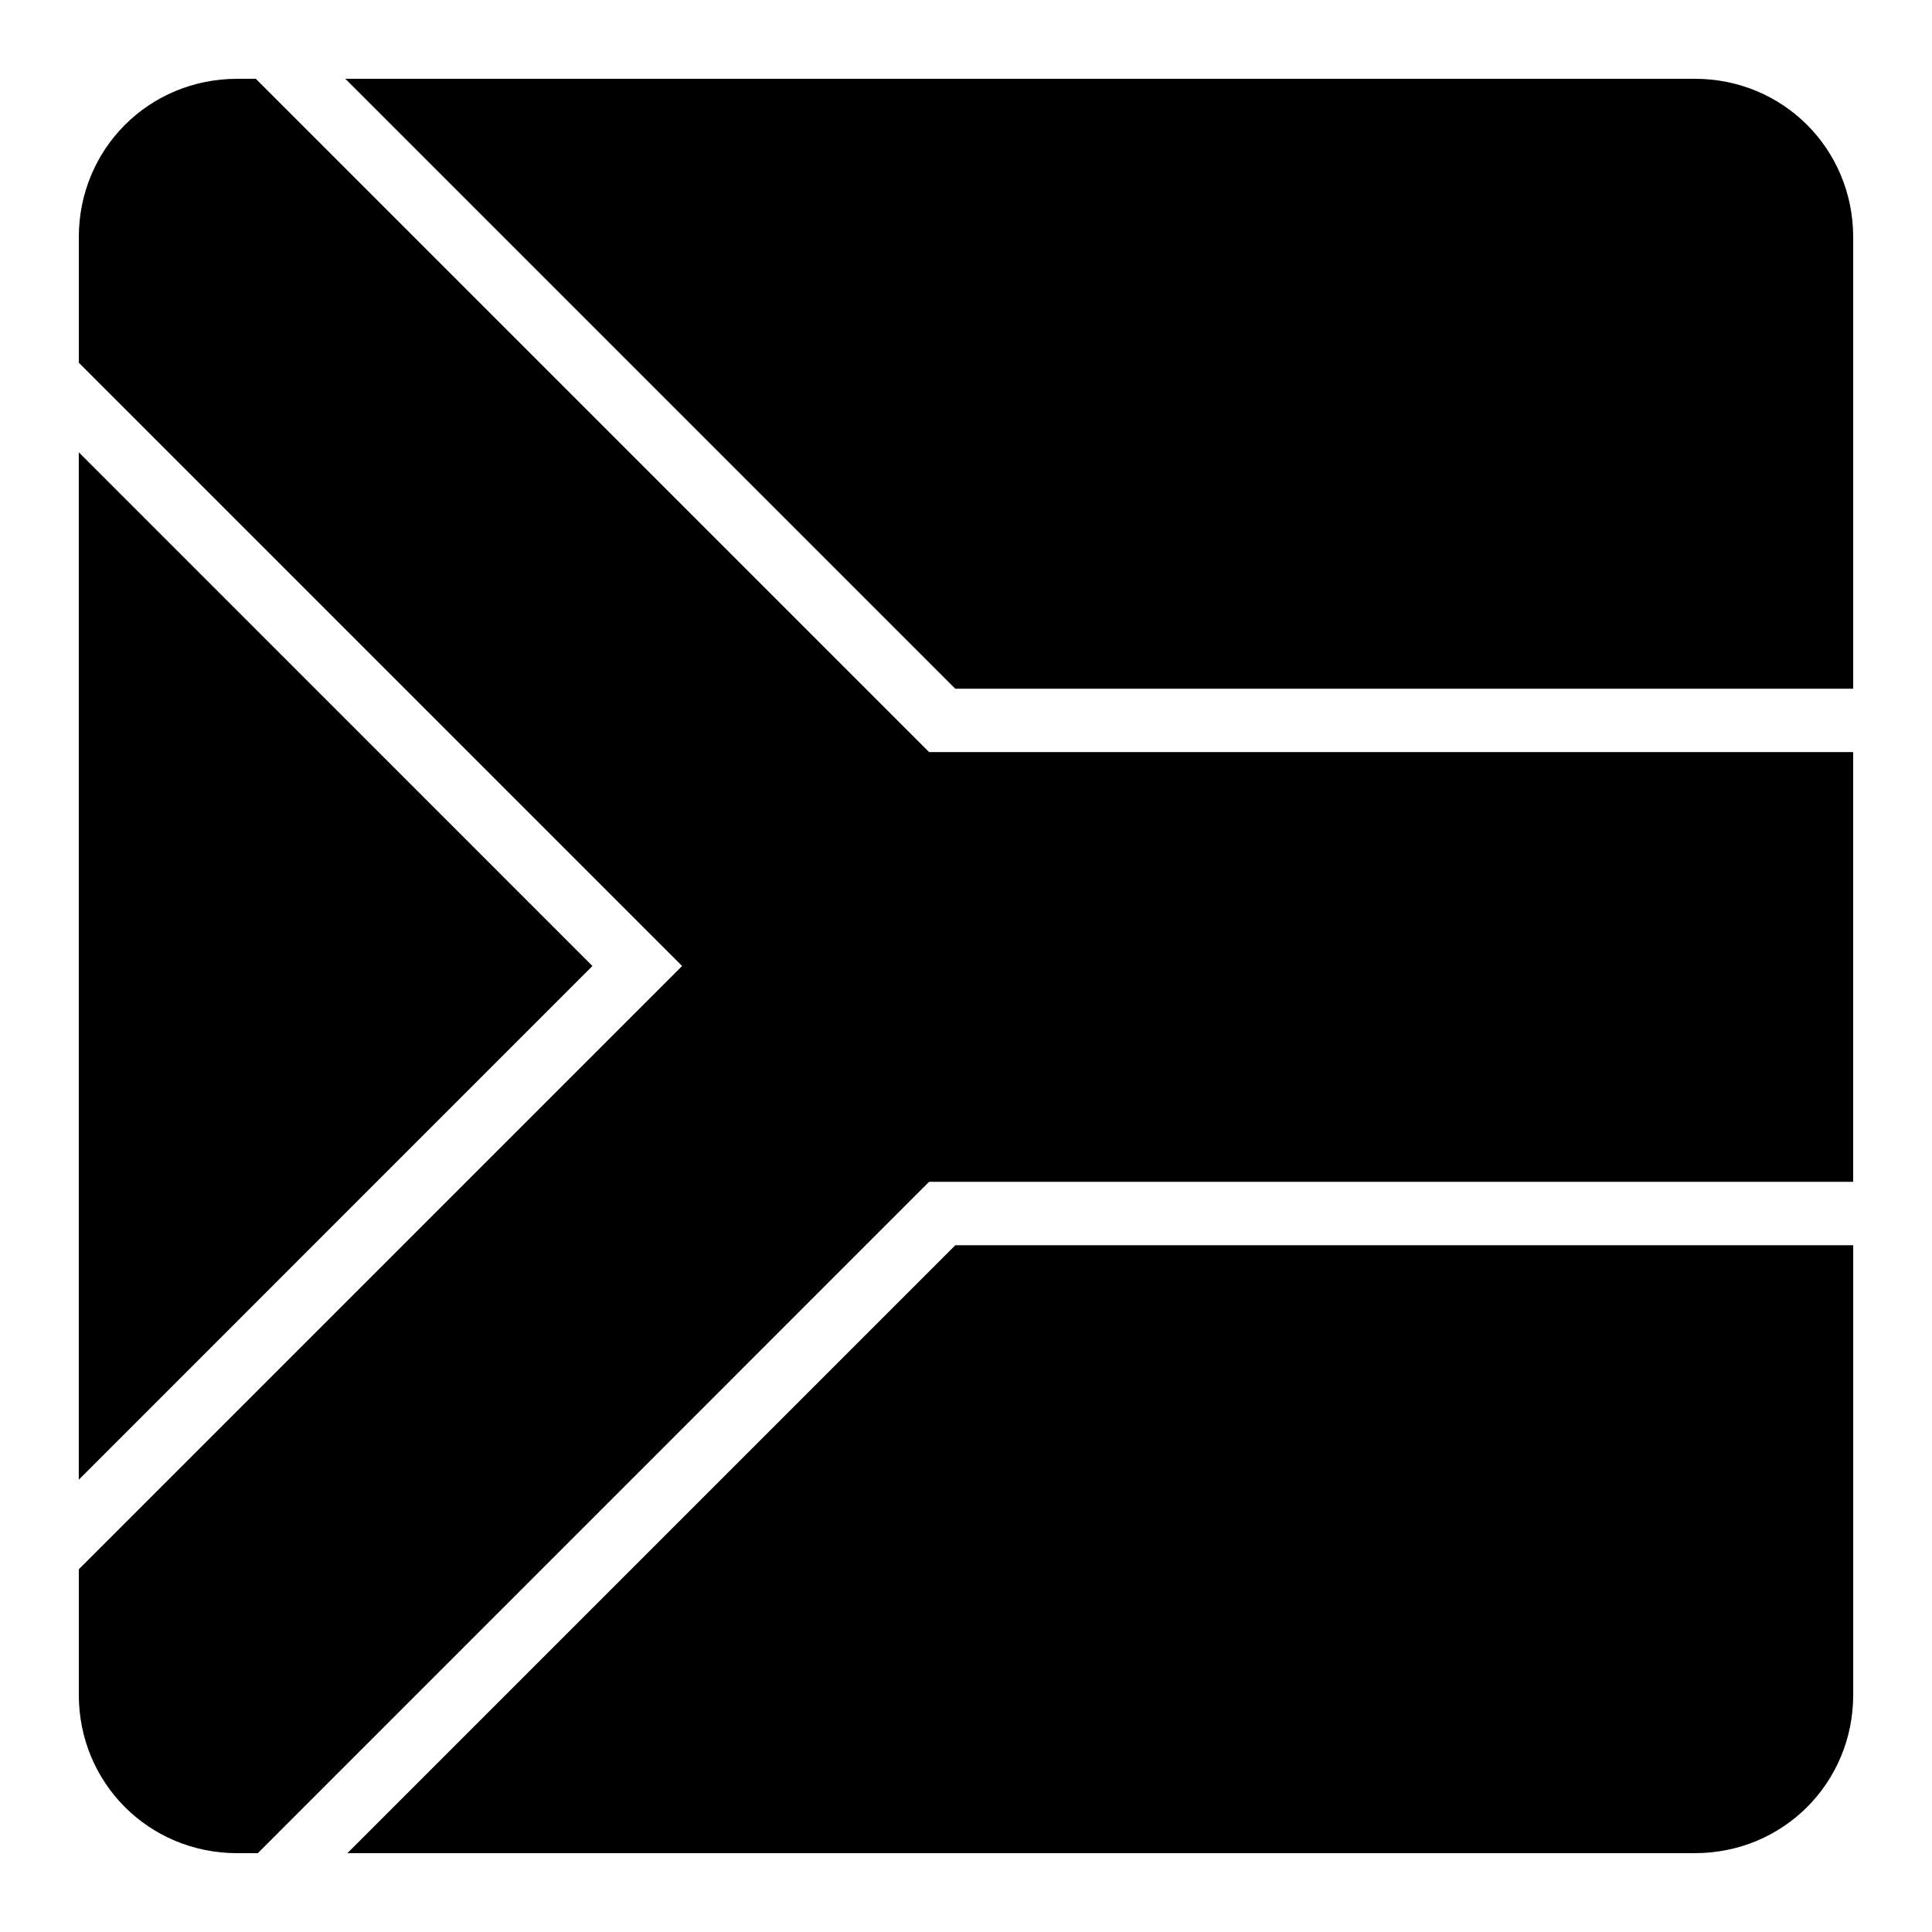
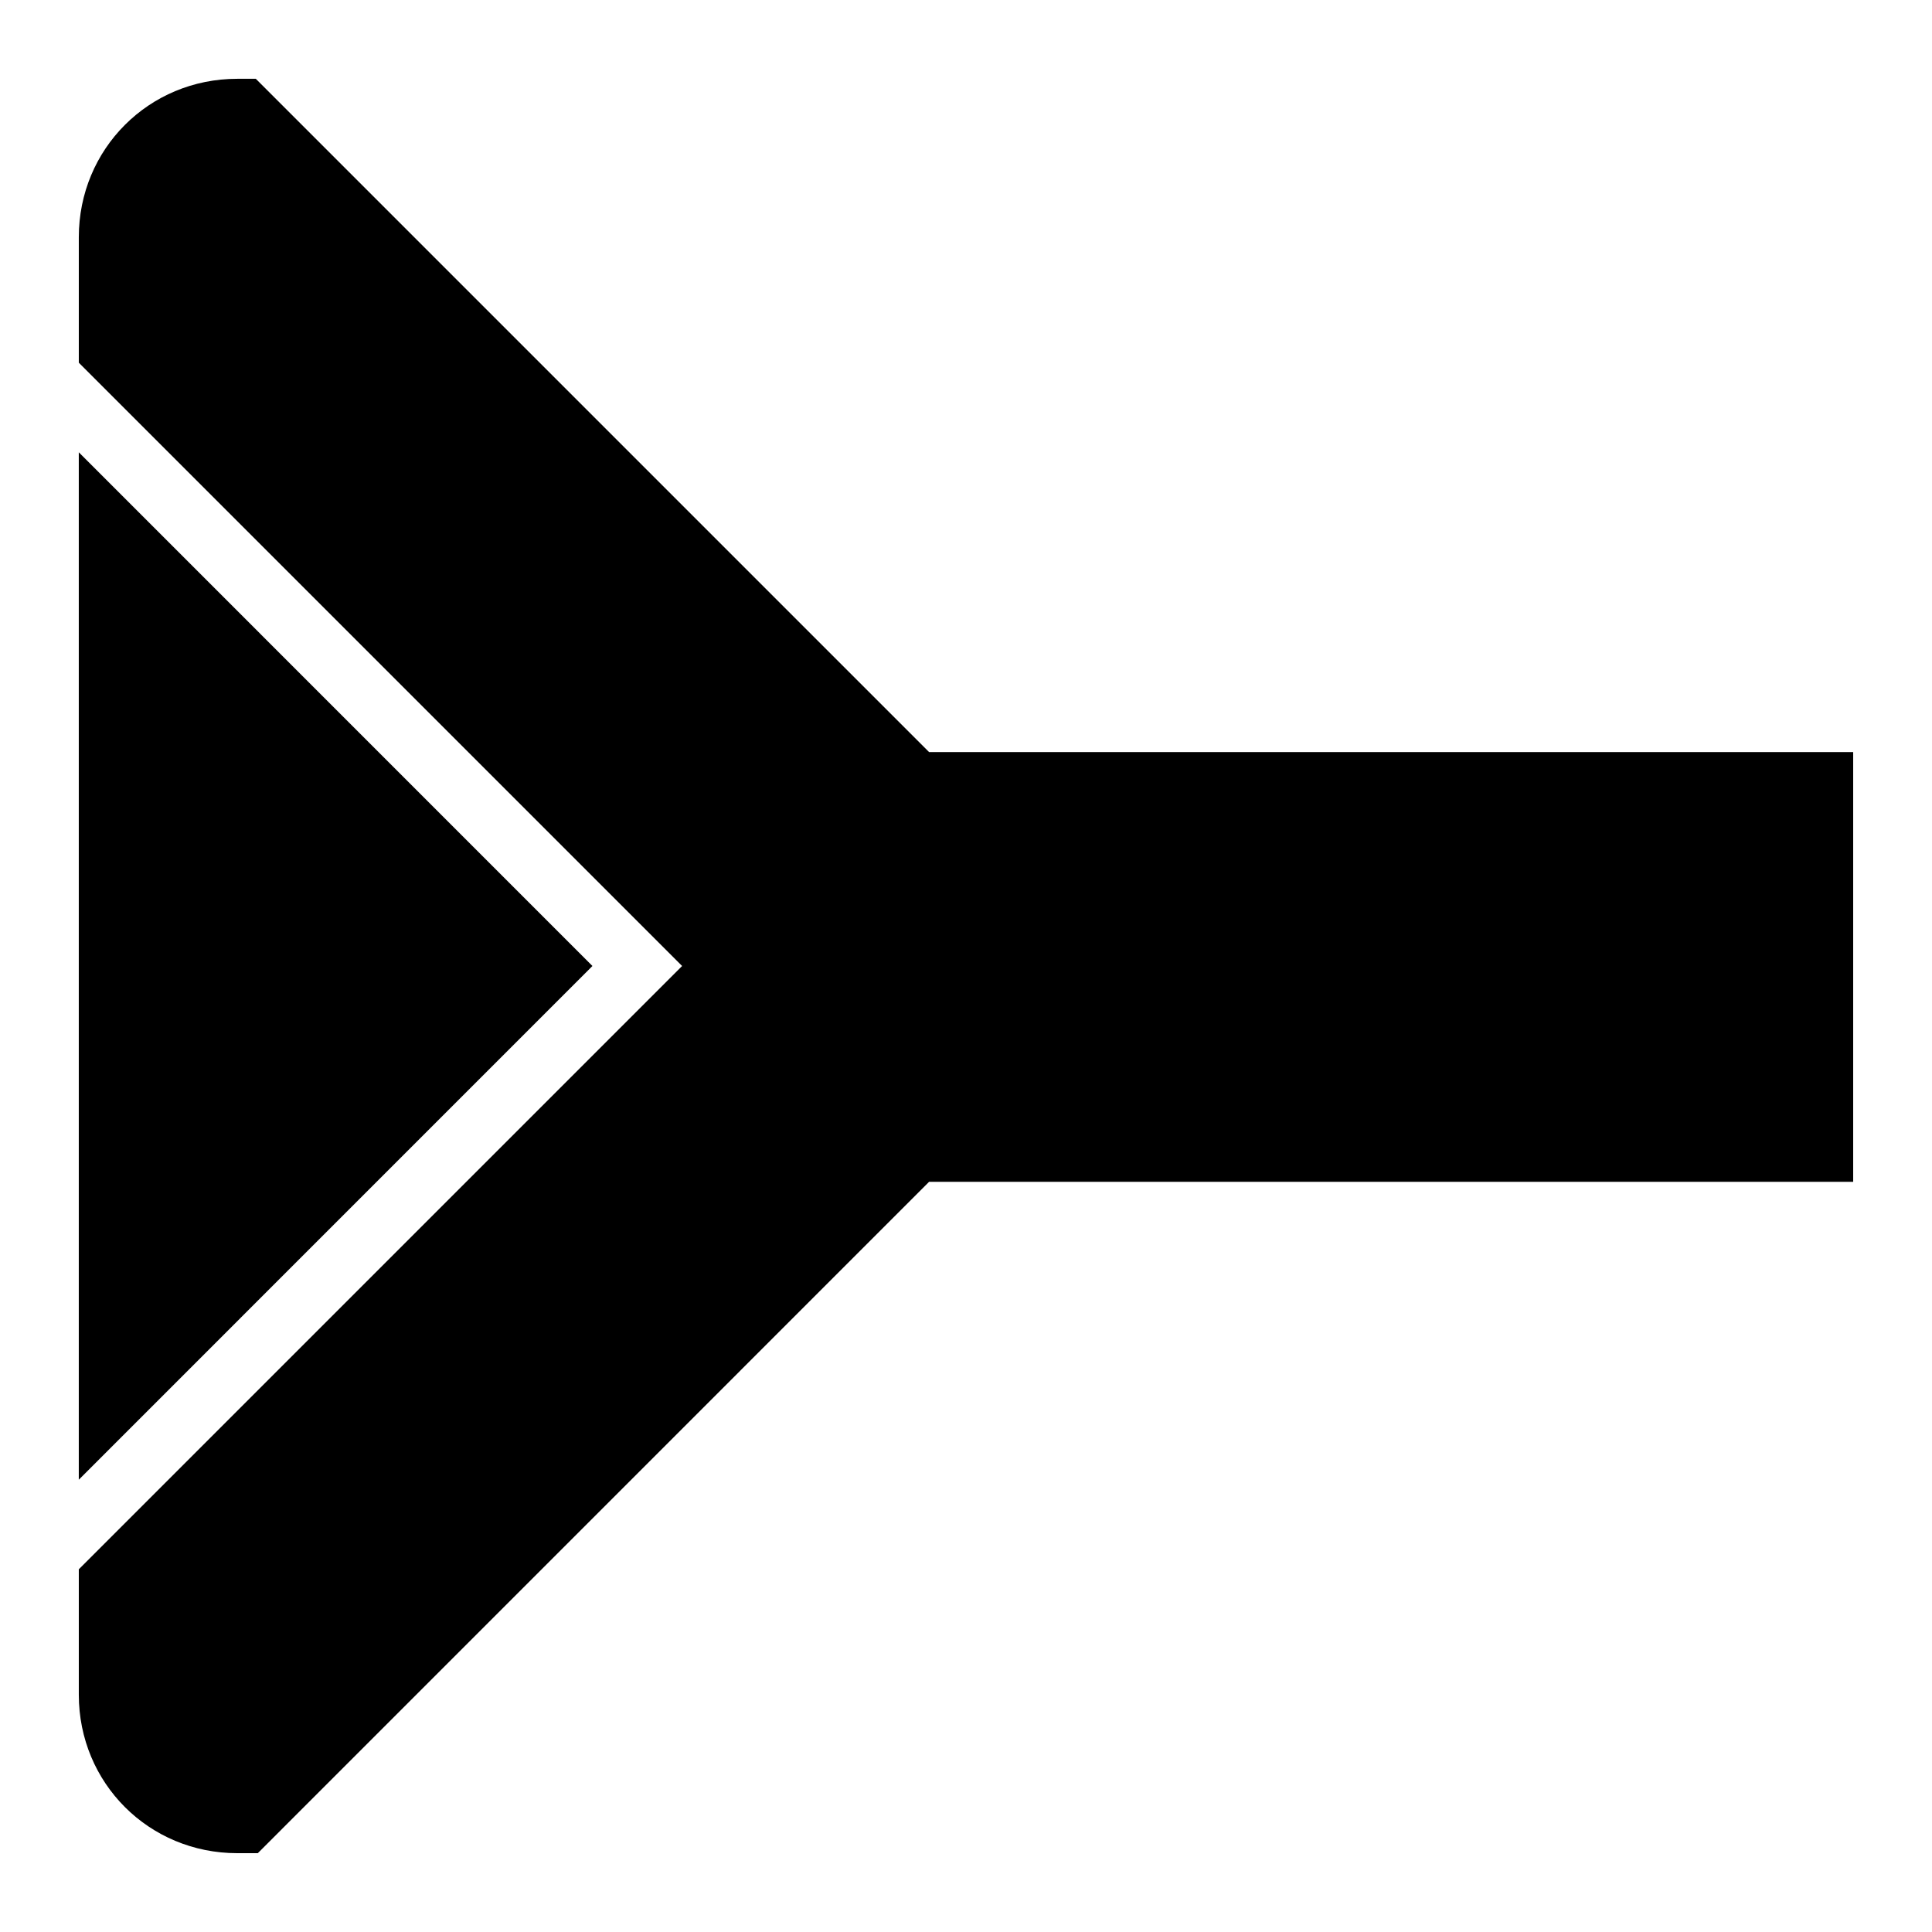
<svg xmlns="http://www.w3.org/2000/svg" fill="#000000" width="800px" height="800px" version="1.1" viewBox="144 144 512 512">
  <g>
    <path d="m206.87 164.88h4.922l178.43 178.43h244.89v113.88h-244.89l-177.9 177.92h-5.453c-23.406 0-41.984-18.578-41.984-41.984v-33.25l159.88-159.88-159.88-159.88v-33.25c0-23.402 18.578-41.984 41.984-41.984z" />
-     <path d="m235.53 164.88h357.6c23.406 0 41.984 18.578 41.984 41.984v119.66h-237.95l-161.64-161.64z" />
    <path d="m164.88 263.86 136.12 136.14-136.12 136.14z" />
-     <path d="m397.17 474h237.95v119.12c0 23.402-18.578 41.984-41.984 41.984h-357.07z" />
  </g>
</svg>